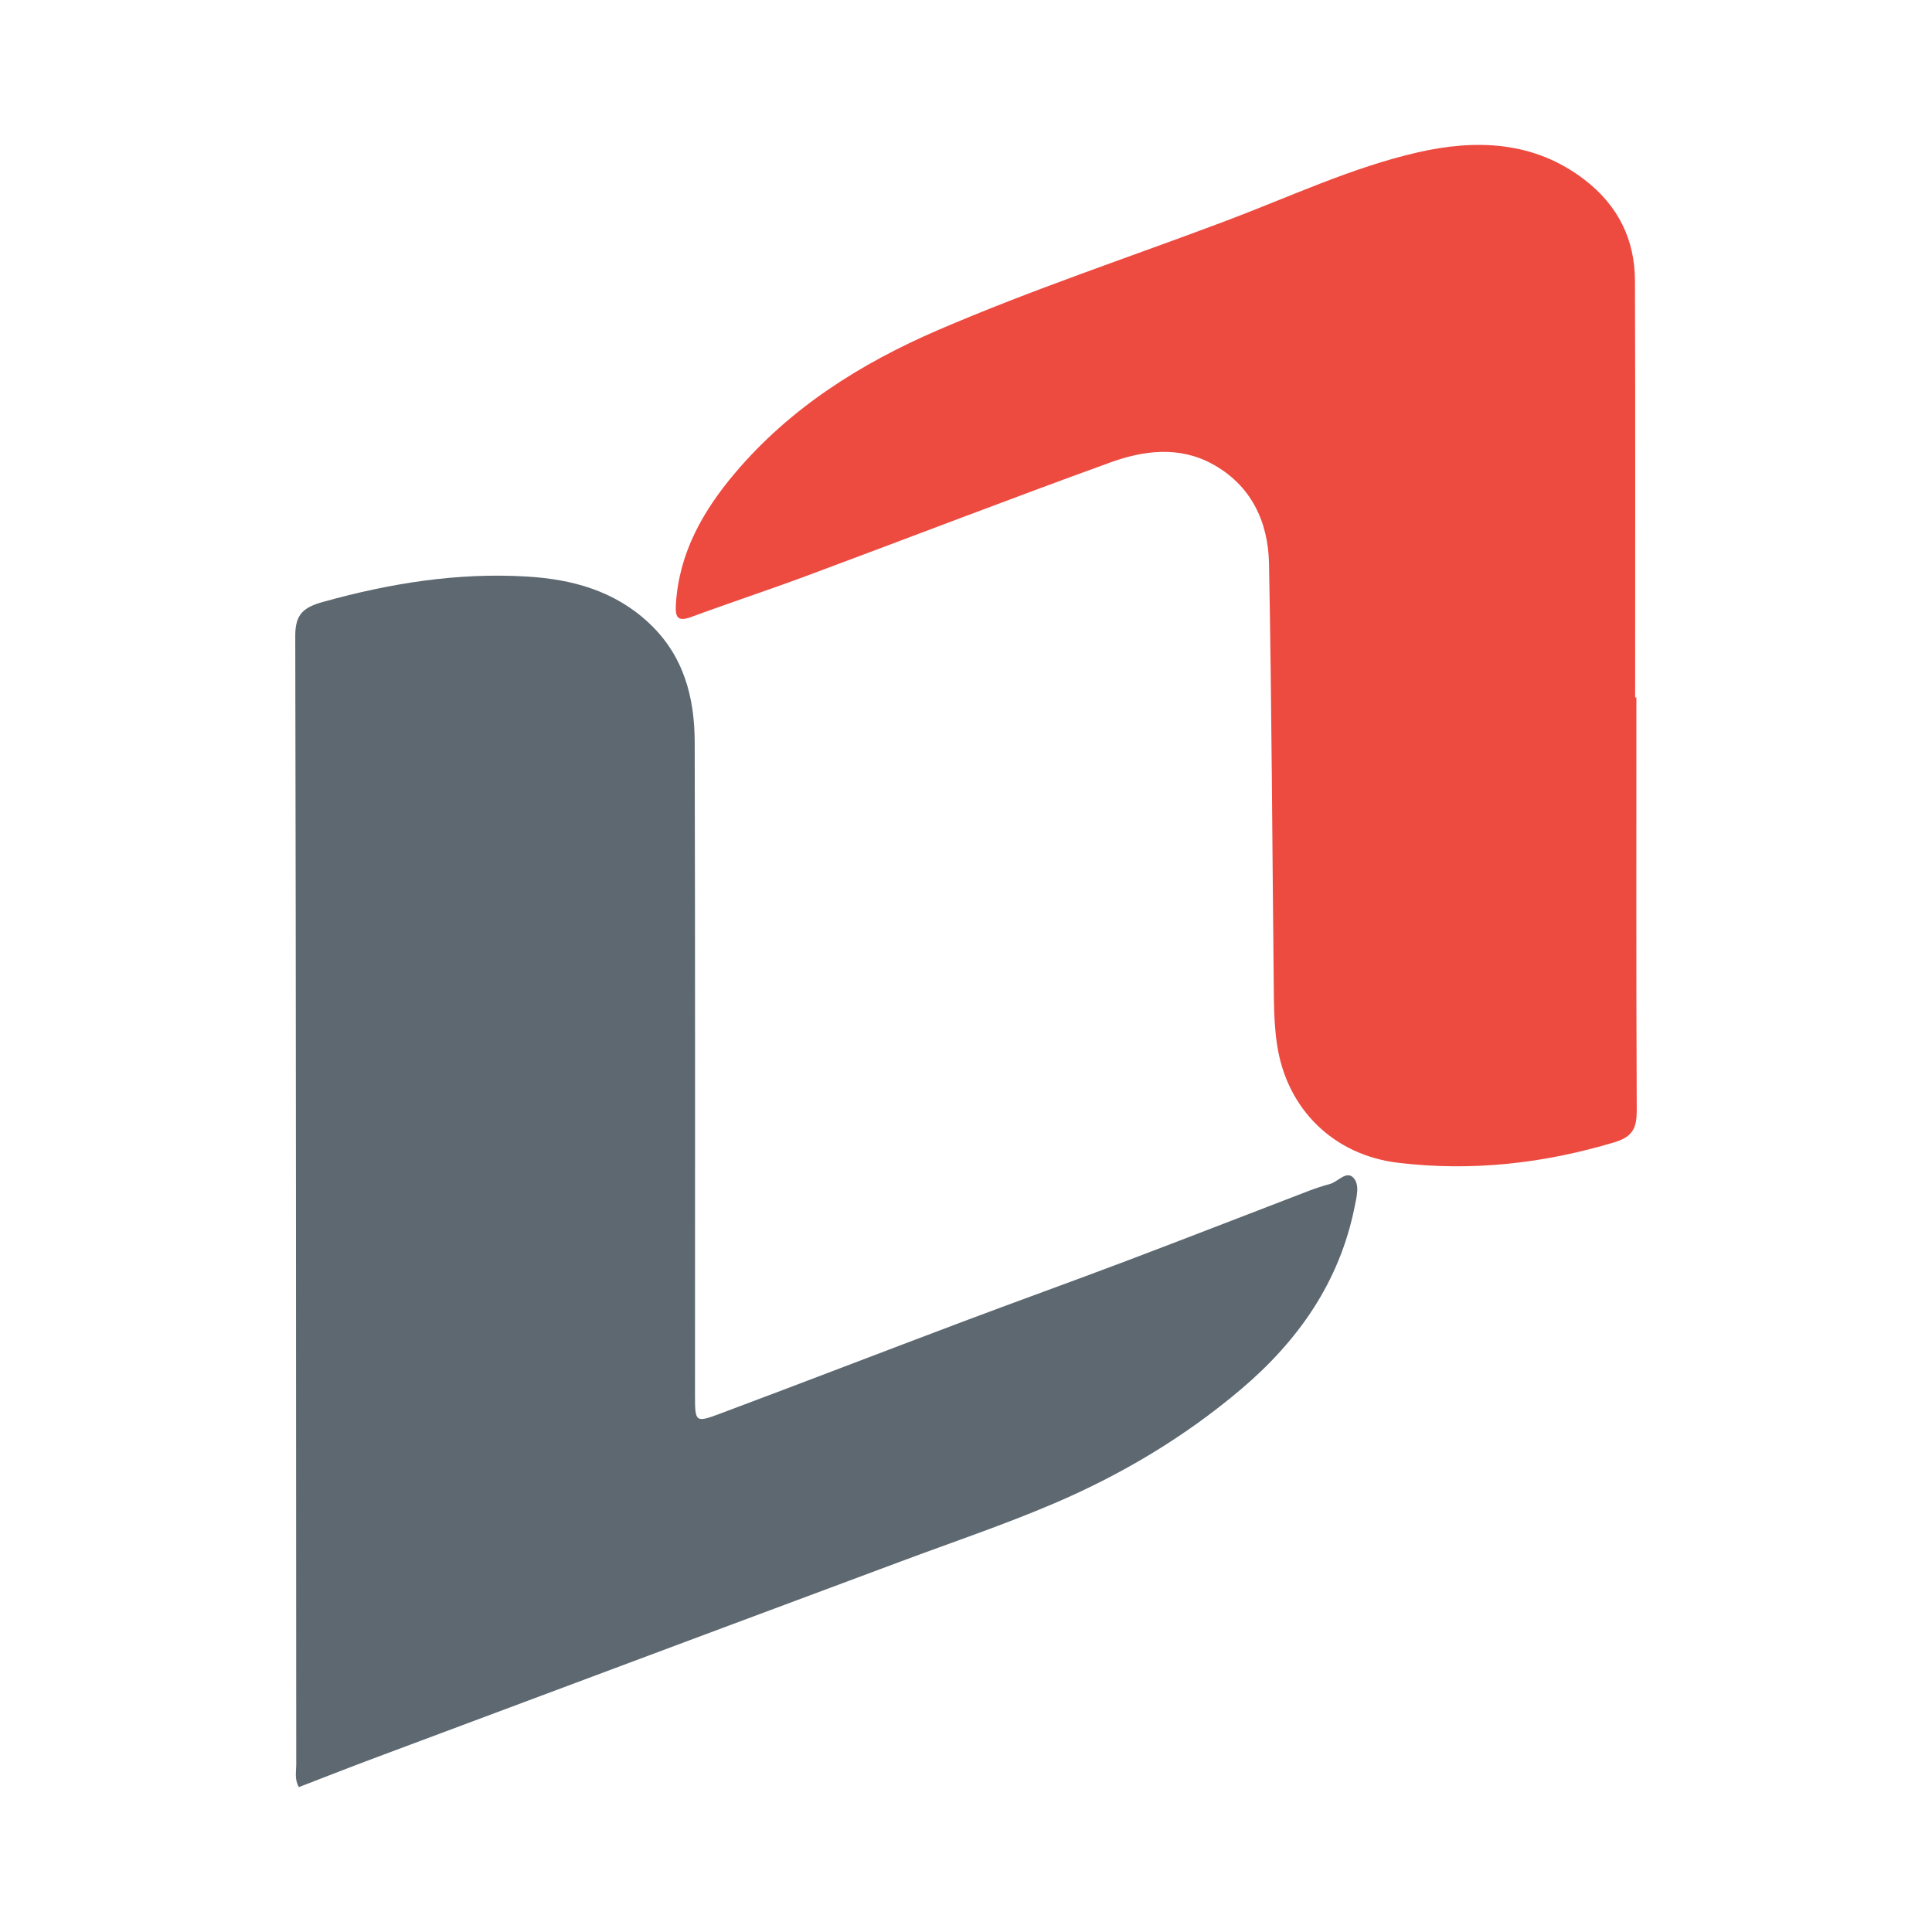
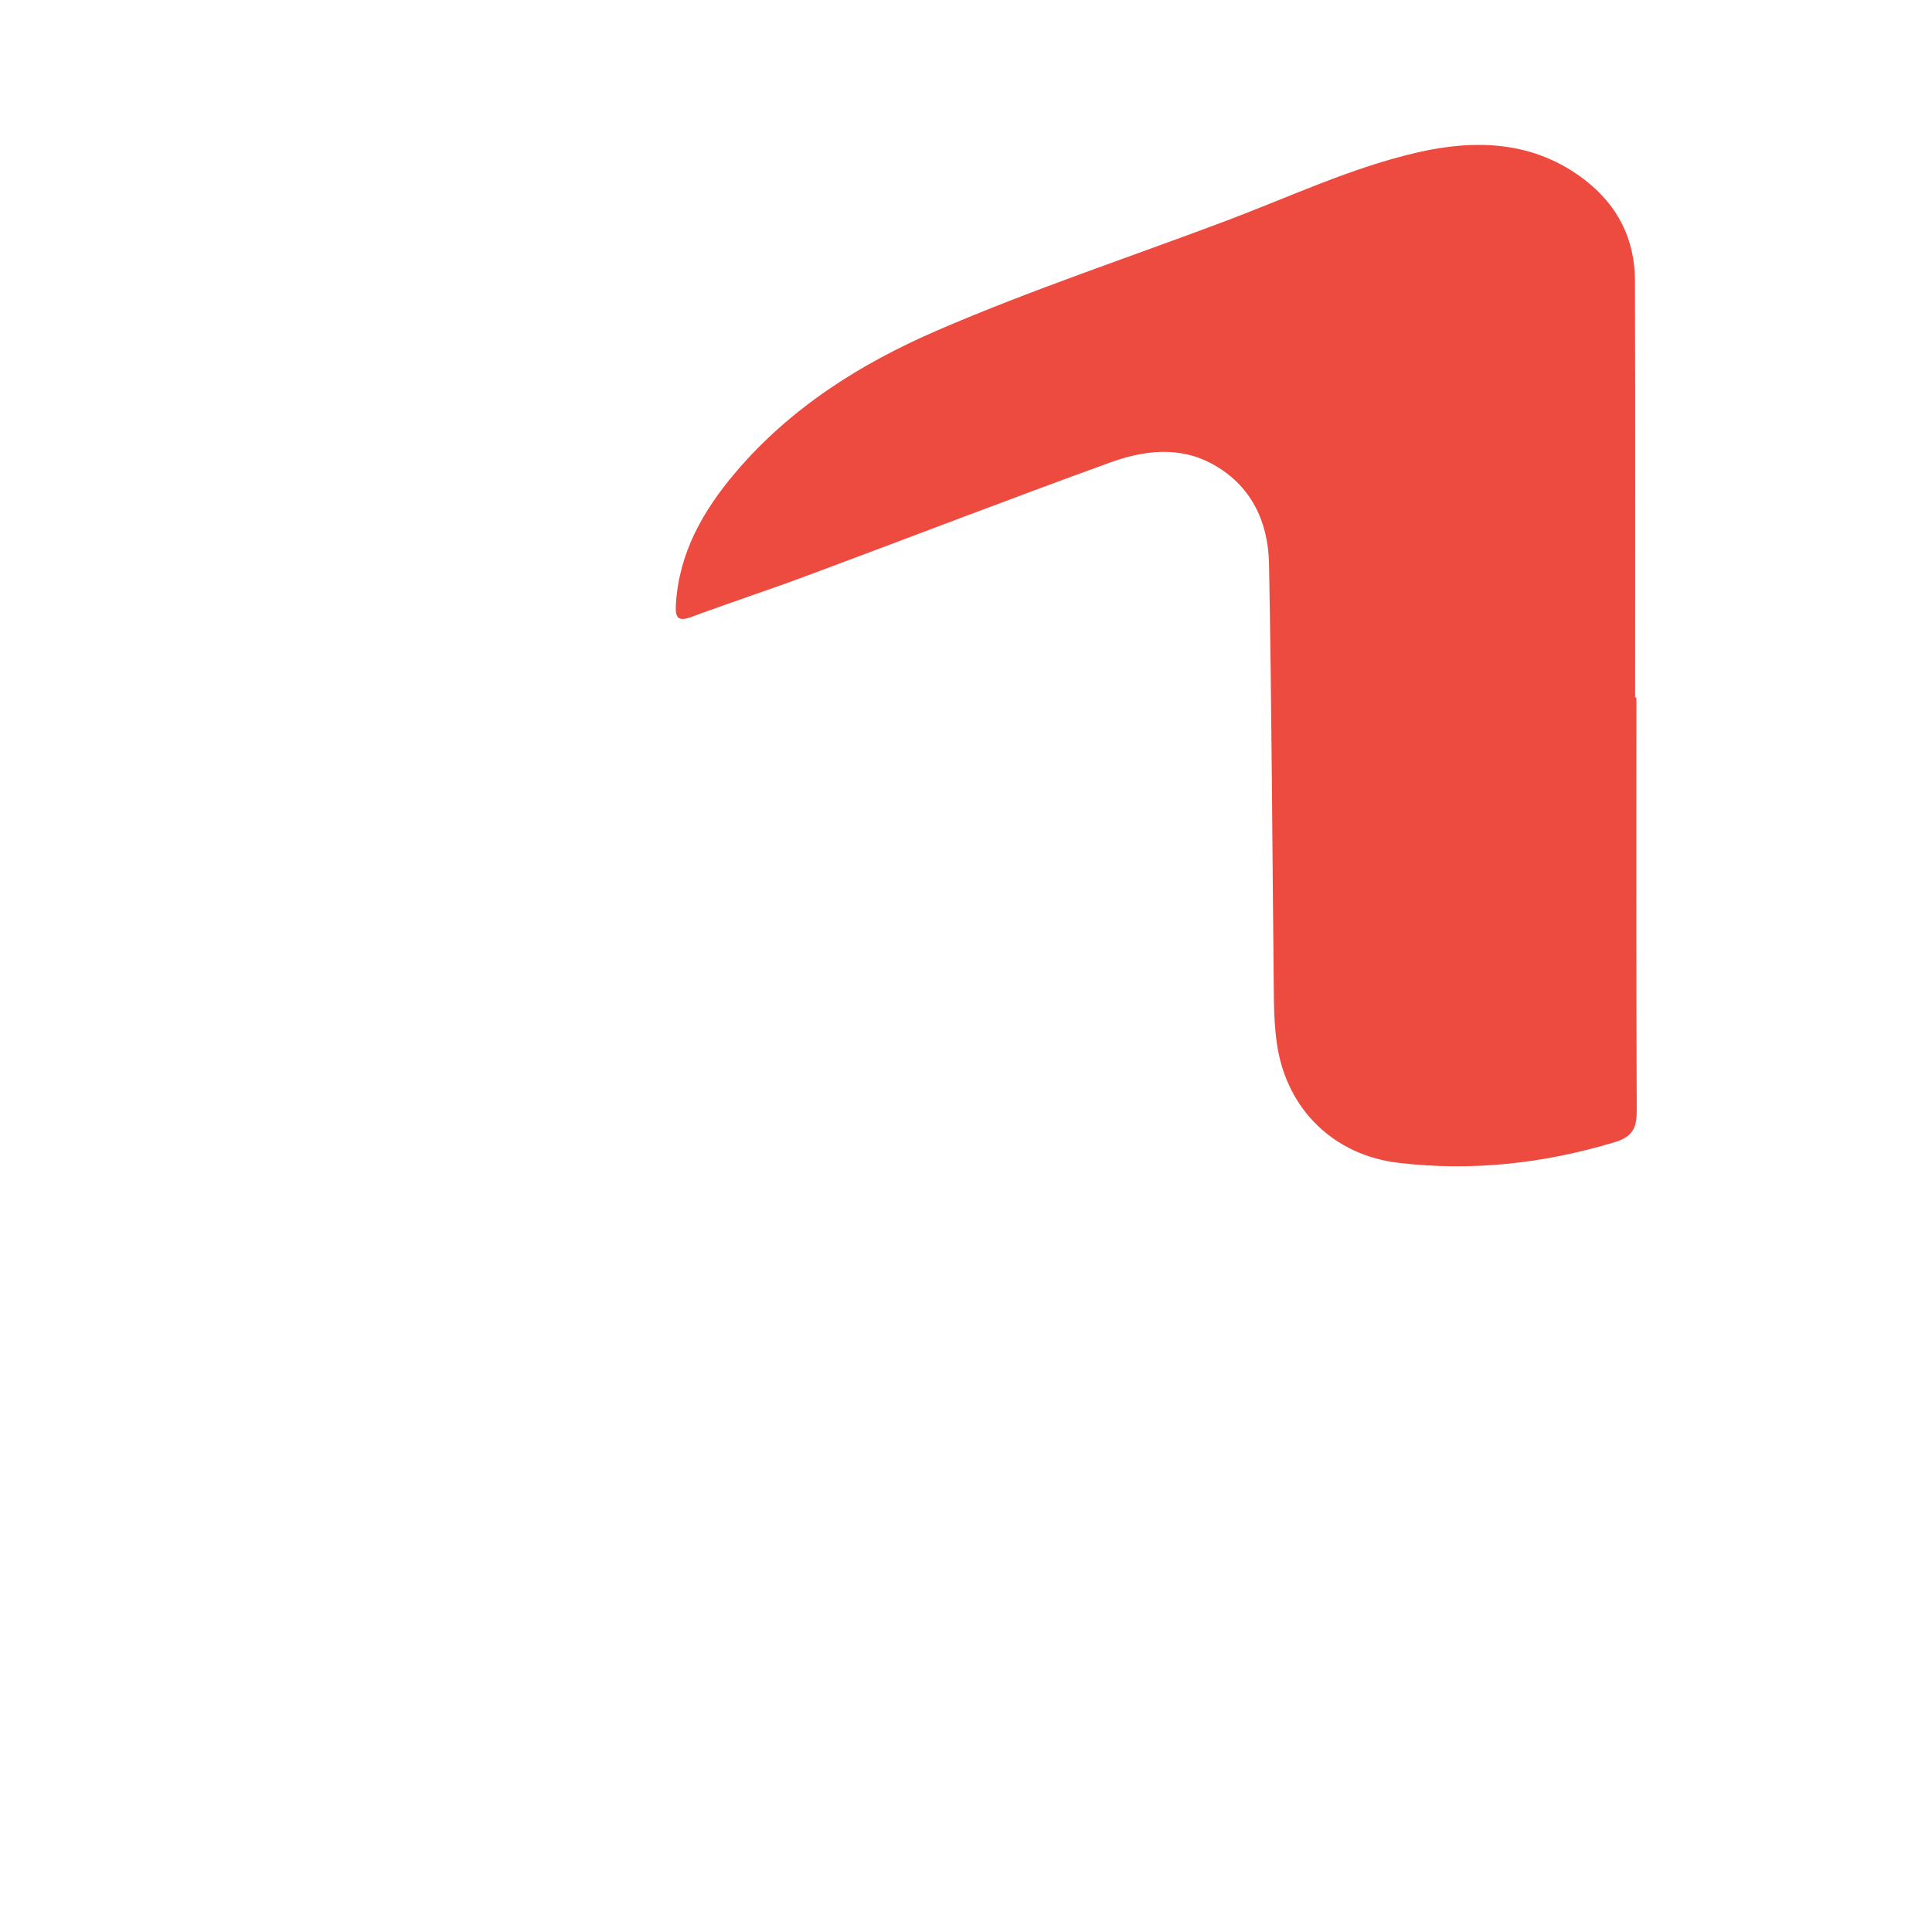
<svg xmlns="http://www.w3.org/2000/svg" version="1.1" id="Layer_1" x="0px" y="0px" width="200px" height="200px" viewBox="0 0 200 200" enable-background="new 0 0 200 200" xml:space="preserve">
  <g>
-     <path fill="#5D6870" d="M30.942,185c-0.473-0.82-0.275-1.58-0.276-2.303c-0.025-38.952-0.017-77.904-0.101-116.856   c-0.005-2.281,0.864-2.973,2.907-3.541c6.903-1.919,13.87-3.044,21.045-2.618c4.712,0.28,9.071,1.463,12.651,4.803   c3.603,3.361,4.735,7.686,4.747,12.338c0.06,22.547,0.029,45.095,0.032,67.642c0,2.741,0.038,2.833,2.55,1.893   c8.36-3.127,16.686-6.343,25.039-9.49c5.656-2.131,11.346-4.173,17-6.312c6.345-2.4,12.664-4.868,18.998-7.296   c0.695-0.267,1.409-0.495,2.128-0.689c0.834-0.225,1.685-1.394,2.411-0.681c0.725,0.711,0.36,2.02,0.162,3.015   c-1.555,7.792-5.83,13.892-11.817,18.953c-5.838,4.935-12.336,8.801-19.324,11.785c-5.194,2.218-10.565,4.024-15.86,6.004   c-6.765,2.529-13.535,5.045-20.3,7.572c-11.52,4.303-23.039,8.605-34.555,12.918C35.943,183.049,33.526,184.004,30.942,185z" />
    <path fill="#ED4A40" d="M169.399,72.198c0,14.235-0.029,28.47,0.036,42.705c0.008,1.809-0.372,2.762-2.294,3.34   c-7.346,2.207-14.786,3.038-22.404,2.128c-6.64-0.793-11.5-5.499-12.525-12.155c-0.238-1.547-0.32-3.129-0.338-4.696   c-0.167-15.053-0.22-30.108-0.505-45.158c-0.083-4.374-1.864-8.181-5.946-10.371c-3.416-1.832-7.066-1.356-10.48-0.119   c-10.504,3.804-20.927,7.828-31.398,11.723c-3.977,1.479-8.011,2.804-11.991,4.276c-1.474,0.545-1.66-0.054-1.585-1.317   c0.315-5.313,2.803-9.665,6.12-13.586c5.703-6.743,12.997-11.338,20.999-14.791c9.788-4.223,19.917-7.577,29.887-11.336   c6.552-2.47,12.942-5.496,19.766-7.062c6.004-1.378,12.065-1.217,17.336,2.86c3.419,2.645,5.16,6.14,5.174,10.409   c0.046,14.383,0.018,28.766,0.018,43.149C169.313,72.198,169.356,72.198,169.399,72.198z" />
  </g>
</svg>